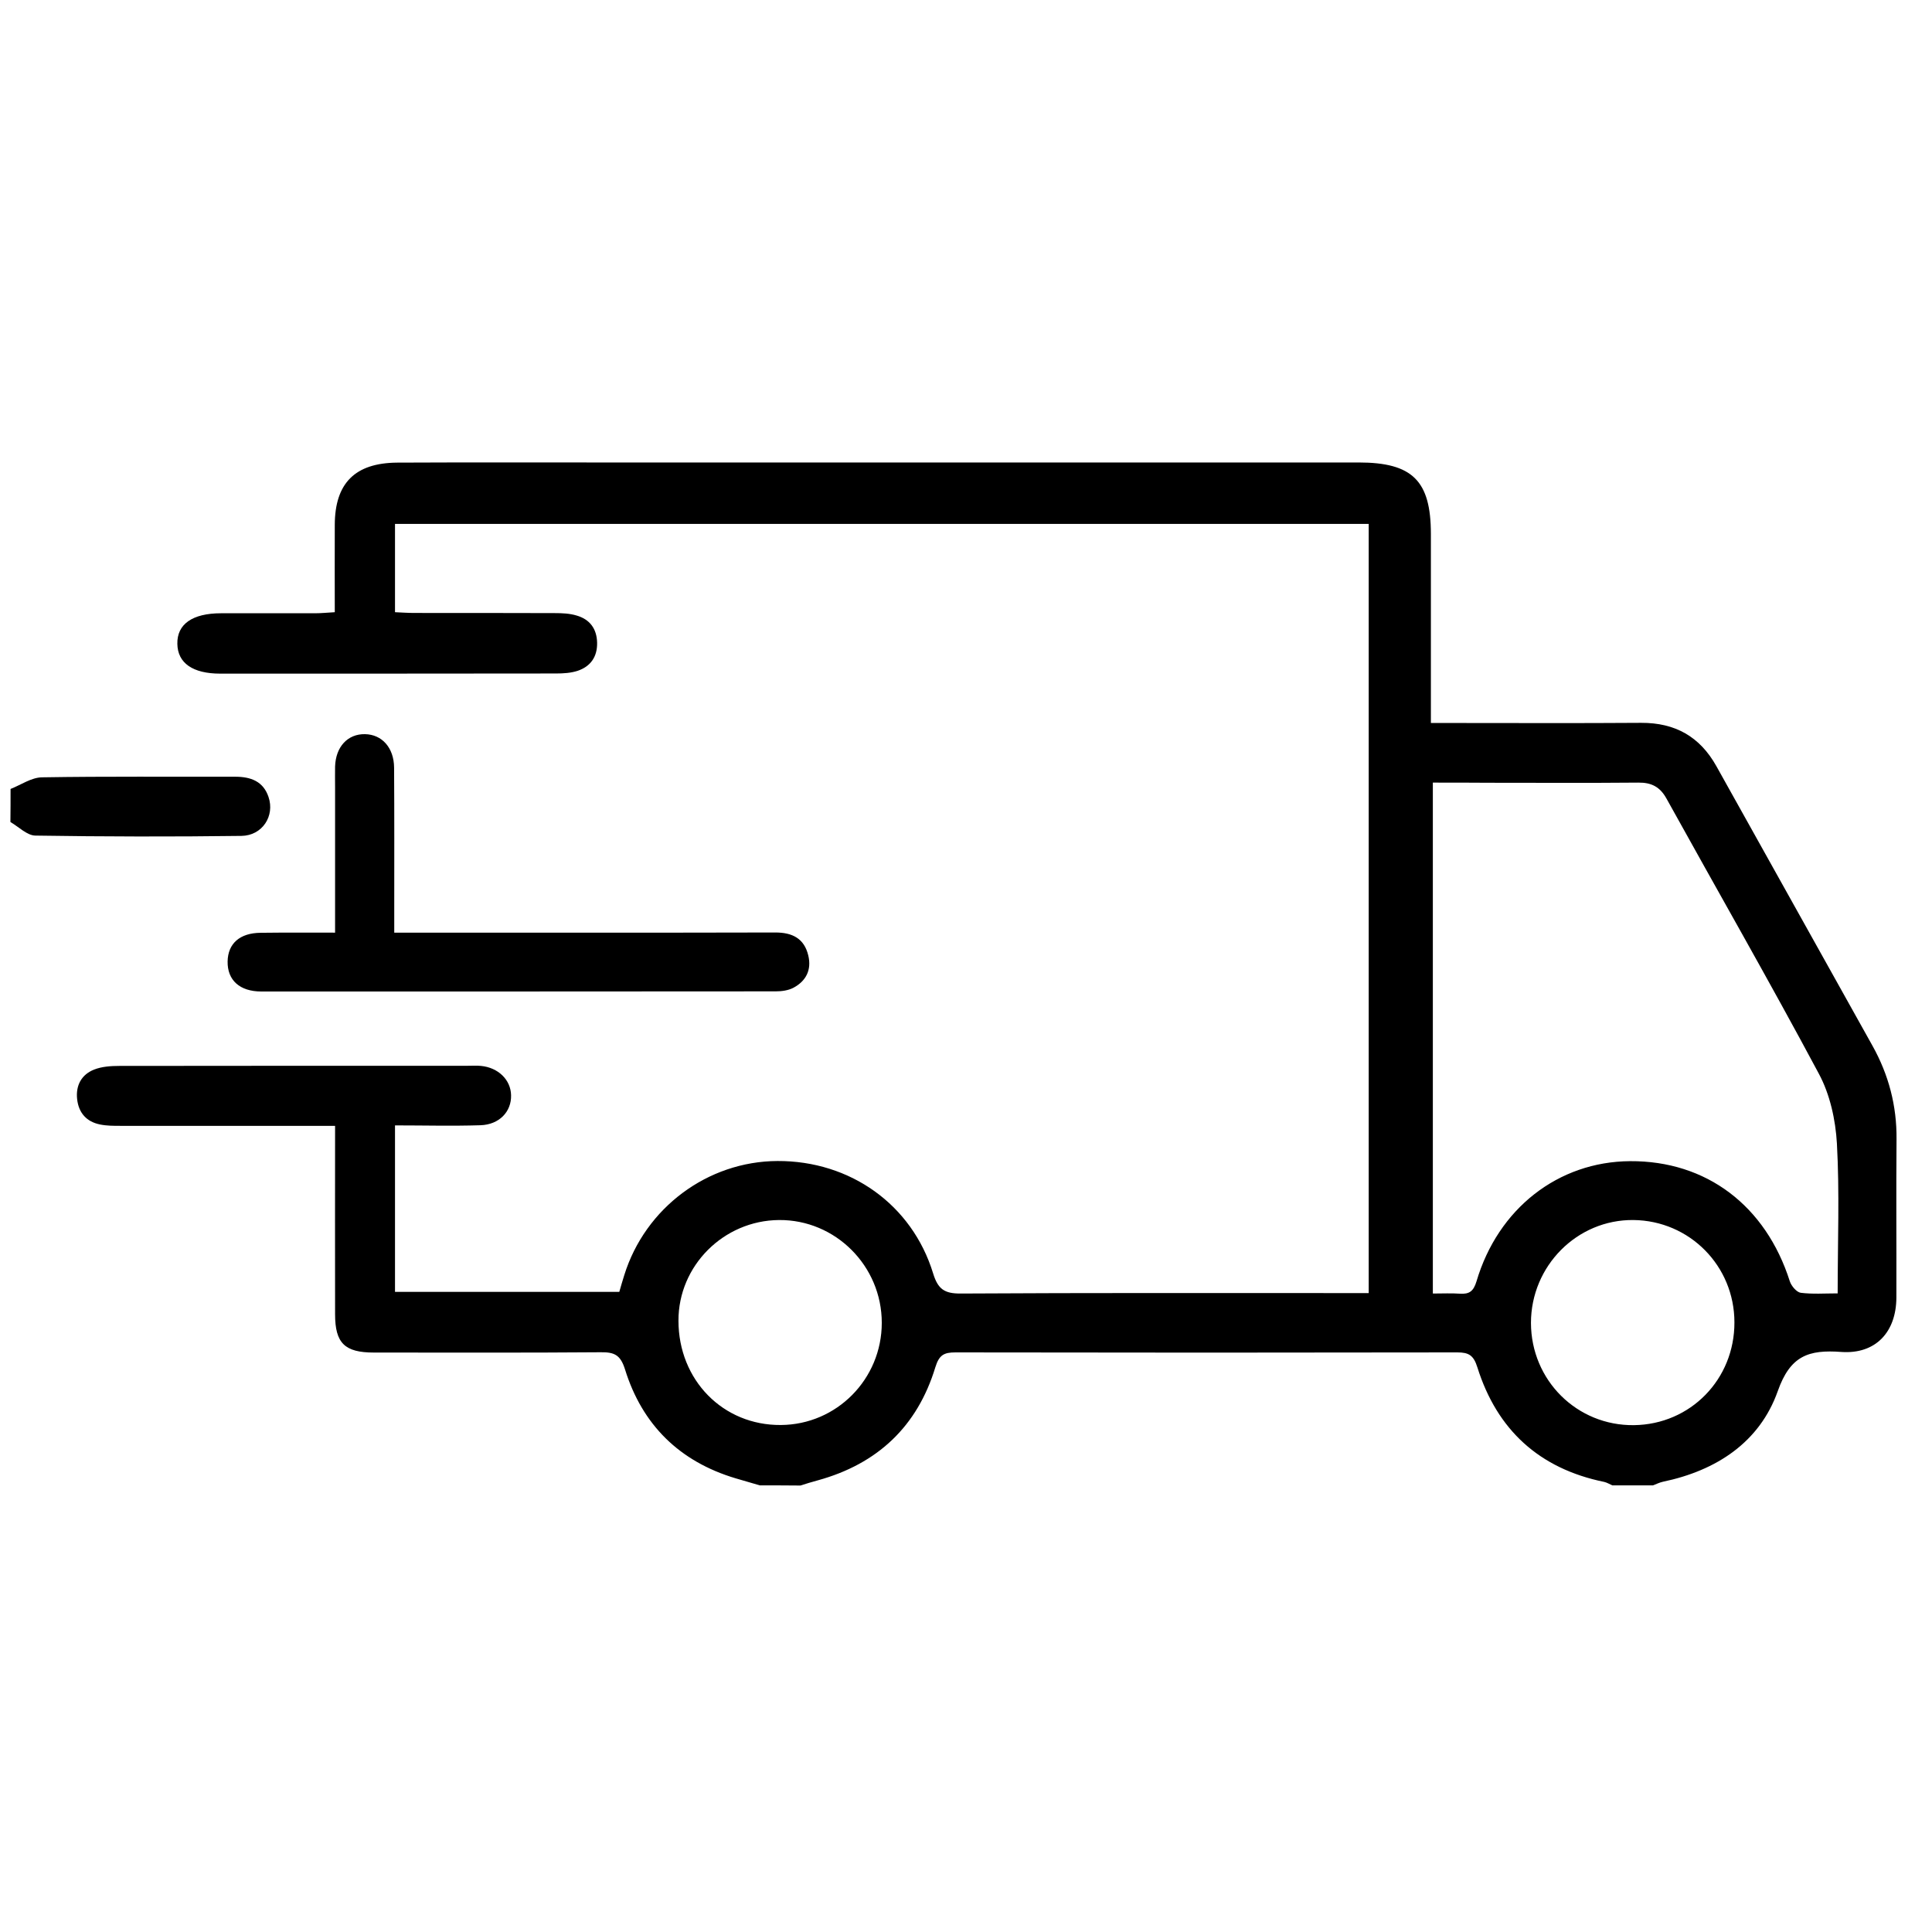
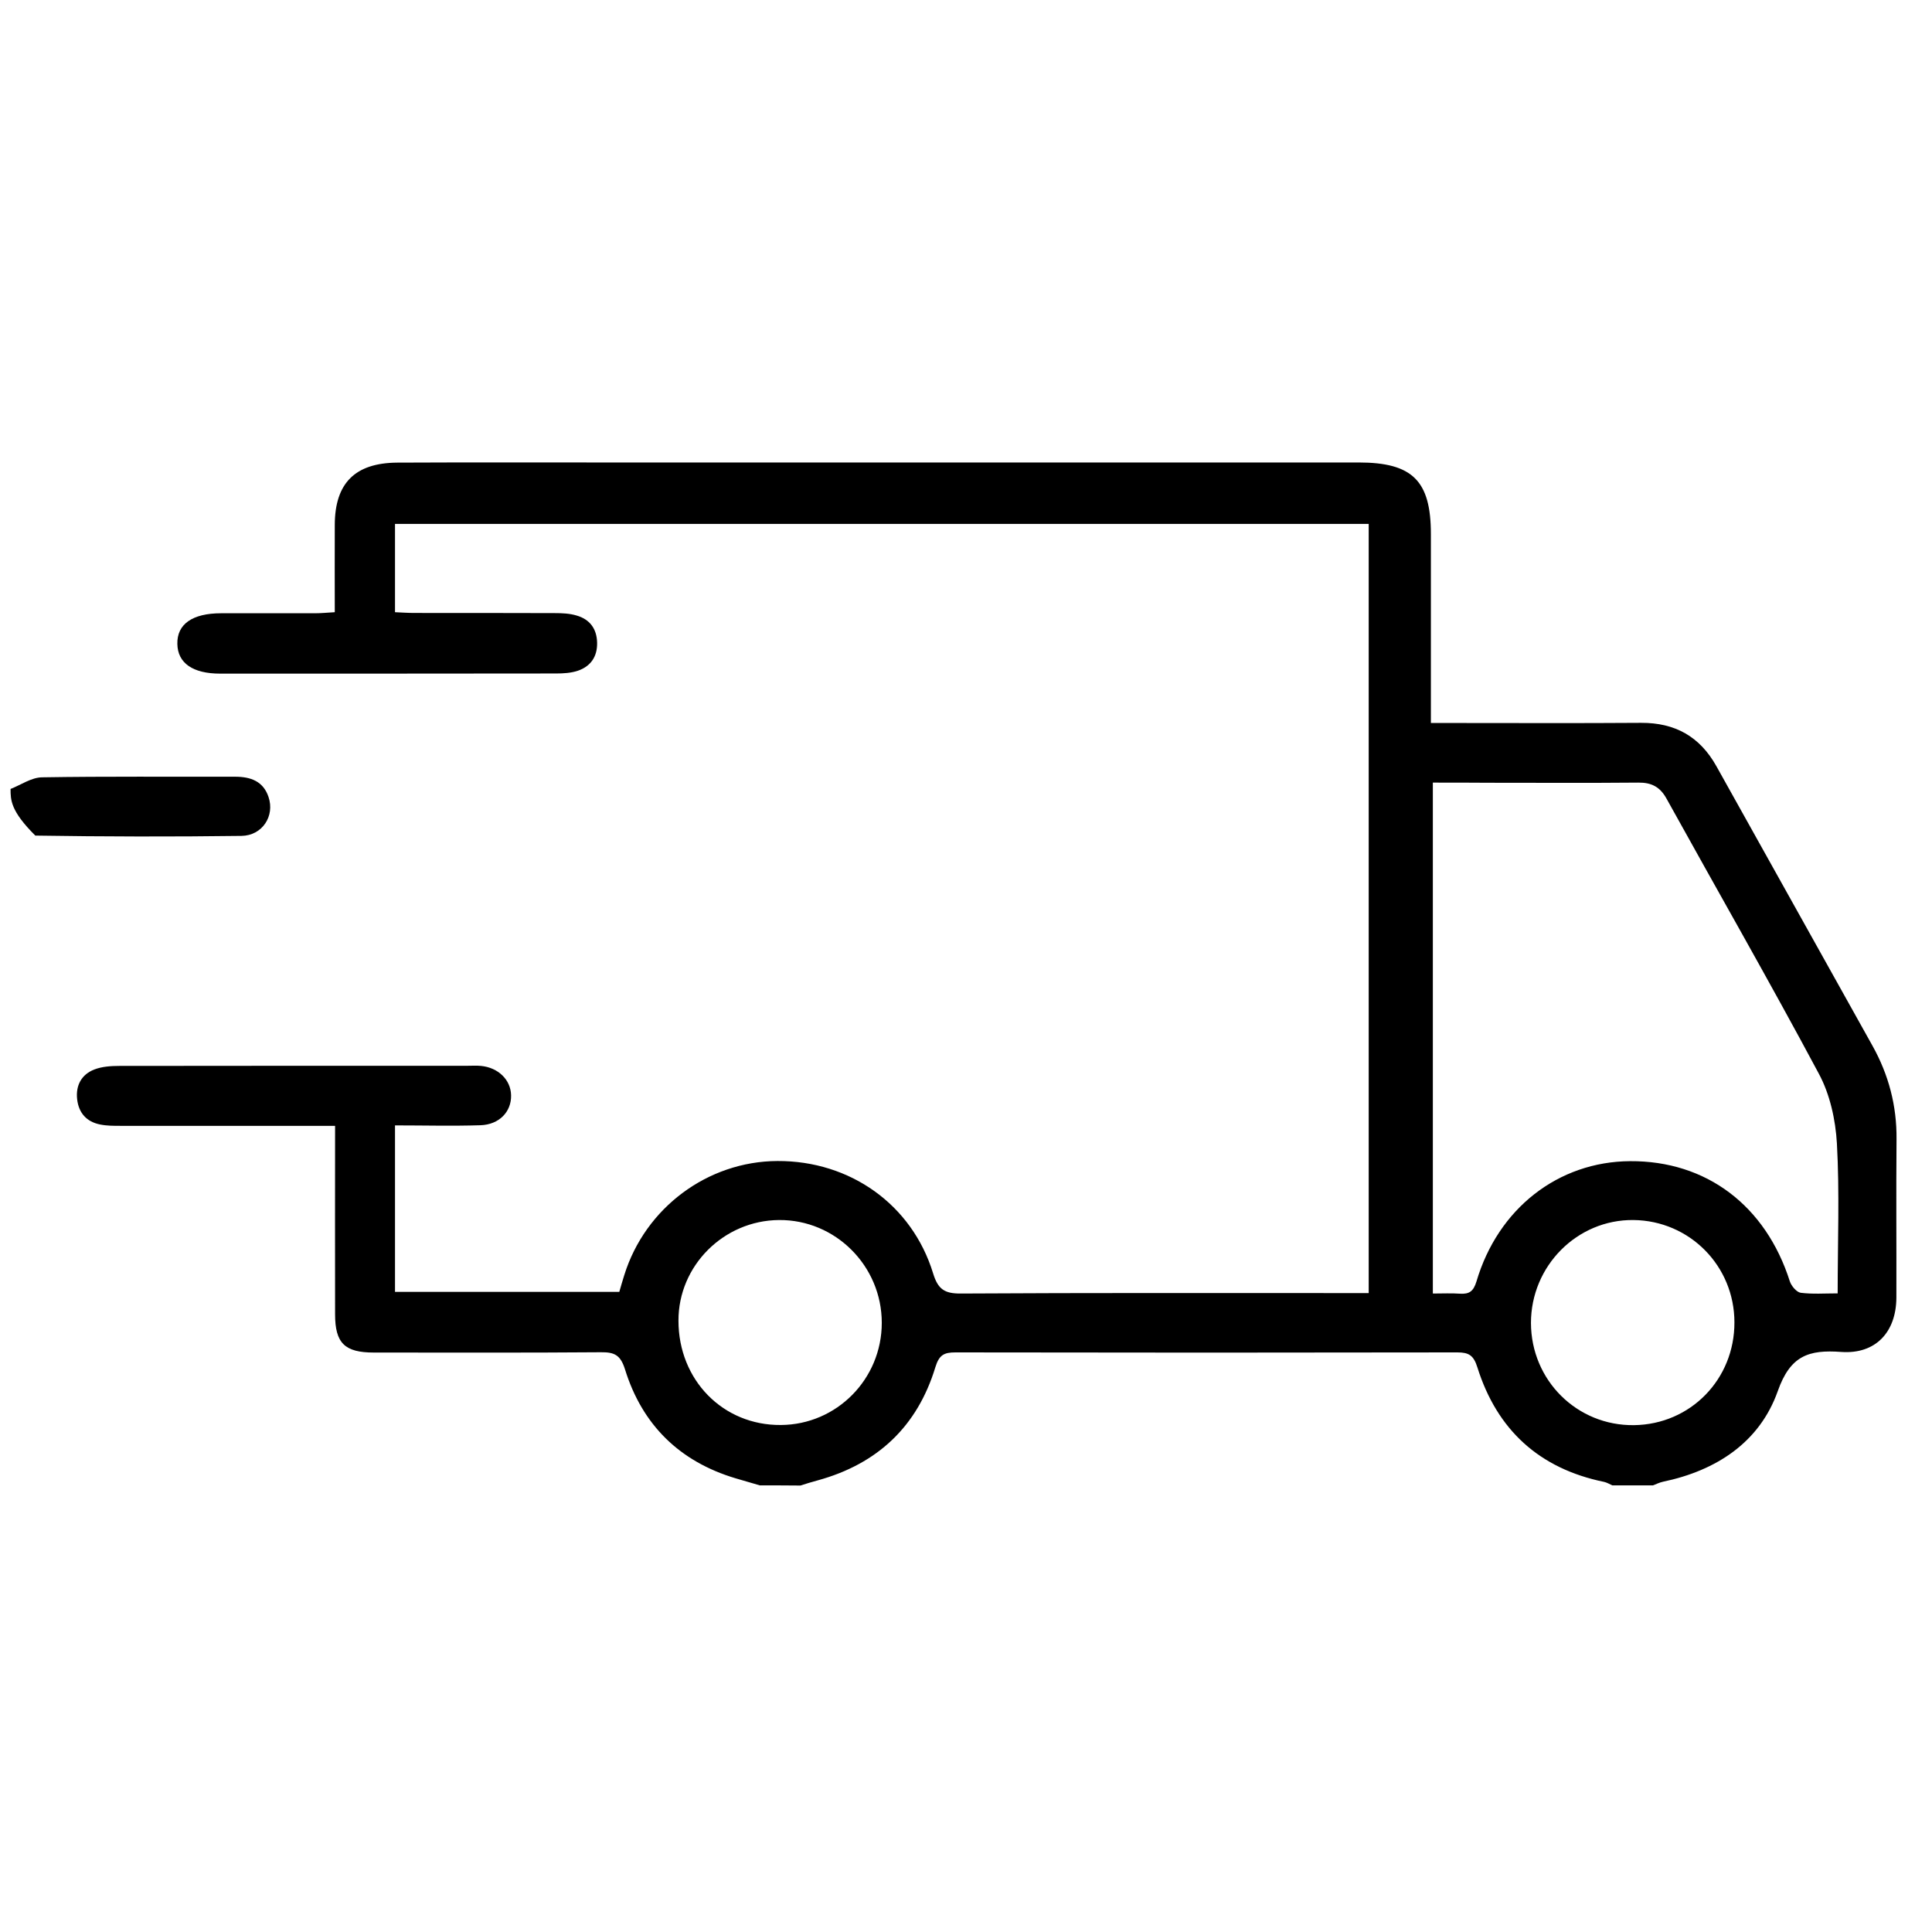
<svg xmlns="http://www.w3.org/2000/svg" version="1.1" id="Layer_1" x="0px" y="0px" viewBox="0 0 128 128" style="enable-background:new 0 0 128 128;" xml:space="preserve">
  <g id="TDEbLT.tif">
    <g>
      <path d="M50.34,98.41c-0.54-0.16-1.08-0.31-1.61-0.47c-3.71-1.11-6.18-3.54-7.32-7.21c-0.3-0.96-0.7-1.15-1.6-1.14    c-5.01,0.04-10.02,0.02-15.04,0.02c-1.93,0-2.57-0.62-2.57-2.54c-0.01-4.1,0-8.21,0-12.48c-0.57,0-1.04,0-1.52,0    c-4.24,0-8.48,0-12.71,0c-0.45,0-0.9,0-1.34-0.09c-0.9-0.18-1.42-0.77-1.52-1.68c-0.1-0.91,0.29-1.63,1.13-1.96    c0.51-0.2,1.11-0.24,1.67-0.24c7.7-0.01,15.4-0.01,23.1-0.01c0.29,0,0.57-0.02,0.86,0.01c1.14,0.11,1.97,0.92,1.99,1.94    c0.03,1.09-0.78,1.95-2.03,1.99c-1.86,0.06-3.73,0.01-5.66,0.01c0,3.75,0,7.35,0,11.03c4.95,0,9.86,0,14.86,0    c0.1-0.35,0.21-0.73,0.33-1.11c1.39-4.46,5.52-7.54,10.15-7.56c4.81-0.02,8.91,2.88,10.31,7.44c0.32,1.05,0.75,1.35,1.84,1.34    c8.52-0.05,17.03-0.03,25.55-0.03c0.44,0,0.88,0,1.47,0c0-17.02,0-33.95,0-50.96c-21.47,0-42.95,0-64.51,0c0,1.93,0,3.82,0,5.85    c0.43,0.02,0.86,0.05,1.29,0.05c3.1,0,6.19,0,9.29,0.01c0.48,0,0.99,0.02,1.45,0.16c0.87,0.25,1.34,0.87,1.36,1.8    c0.02,0.93-0.43,1.57-1.28,1.86c-0.45,0.15-0.96,0.18-1.44,0.18c-7.42,0.01-14.83,0.01-22.25,0.01c-1.82,0-2.82-0.7-2.84-1.97    c-0.03-1.31,1-2.03,2.9-2.03c2.08,0,4.16,0,6.23,0c0.39,0,0.79-0.04,1.3-0.07c0-1.99-0.01-3.89,0-5.79    c0.01-2.76,1.34-4.1,4.14-4.12c4.36-0.02,8.72-0.01,13.08-0.01c16.87,0,33.74,0,50.61,0c3.57,0,4.79,1.21,4.79,4.74    c0,4.11,0,8.21,0,12.52c0.48,0,0.91,0,1.34,0c4.2,0,8.39,0.02,12.59-0.01c2.25-0.01,3.89,0.91,4.99,2.88    c3.44,6.18,6.9,12.34,10.34,18.52c1.07,1.92,1.61,3.97,1.59,6.18c-0.03,3.5,0,7-0.01,10.5c-0.01,2.28-1.37,3.76-3.65,3.6    c-2.16-0.16-3.38,0.24-4.21,2.6c-1.2,3.38-4.06,5.26-7.61,6c-0.23,0.05-0.44,0.16-0.66,0.24c-0.9,0-1.79,0-2.69,0    c-0.18-0.08-0.36-0.19-0.54-0.23c-4.3-0.88-7.1-3.45-8.4-7.59c-0.25-0.8-0.57-0.99-1.33-0.99c-11.08,0.02-22.17,0.02-33.25,0    c-0.76,0-1.08,0.17-1.33,0.98c-1.19,3.92-3.83,6.41-7.8,7.5c-0.38,0.1-0.76,0.22-1.14,0.34C52.13,98.41,51.23,98.41,50.34,98.41z     M94.93,51.85c0,11.39,0,22.59,0,33.85c0.66,0,1.23-0.03,1.79,0.01c0.63,0.04,0.9-0.16,1.1-0.81c1.43-4.84,5.42-7.94,10.18-7.97    c5.05-0.03,8.98,2.94,10.58,7.96c0.1,0.31,0.45,0.72,0.72,0.76c0.78,0.1,1.59,0.04,2.45,0.04c0-3.43,0.13-6.69-0.05-9.93    c-0.09-1.57-0.46-3.26-1.2-4.63c-3.27-6.12-6.73-12.15-10.09-18.22c-0.43-0.78-1-1.07-1.86-1.06c-3.3,0.03-6.6,0.01-9.9,0.01    C97.43,51.85,96.21,51.85,94.93,51.85z M58.42,87.64c0-3.77-3.07-6.84-6.81-6.81c-3.67,0.03-6.67,3.03-6.66,6.67    c0,3.93,2.95,6.94,6.78,6.91C55.43,94.39,58.42,91.37,58.42,87.64z M114.91,87.61c0-3.74-2.97-6.74-6.69-6.78    c-3.73-0.04-6.79,3.04-6.79,6.82c0.01,3.8,3.05,6.82,6.83,6.77C112,94.37,114.92,91.38,114.91,87.61z" />
-       <path d="M0.7,52.27C1.39,52,2.08,51.51,2.78,51.5c4.27-0.07,8.54-0.03,12.8-0.04c1.03,0,1.86,0.3,2.21,1.34    c0.43,1.26-0.41,2.56-1.79,2.58c-4.55,0.06-9.11,0.05-13.66-0.02c-0.55-0.01-1.1-0.58-1.65-0.9C0.7,53.73,0.7,53,0.7,52.27z" />
-       <path d="M22.2,61.79c0-3.33,0-6.5,0-9.66c0-0.45-0.01-0.89,0-1.34c0.04-1.32,0.84-2.17,1.98-2.15c1.13,0.02,1.92,0.9,1.93,2.22    c0.02,3.13,0.01,6.26,0.01,9.39c0,0.48,0,0.95,0,1.54c0.56,0,1,0,1.43,0c7.94,0,15.88,0.01,23.82-0.01c1.12,0,1.91,0.39,2.18,1.52    c0.23,0.95-0.14,1.69-0.98,2.14c-0.34,0.18-0.78,0.24-1.17,0.24c-11.36,0.01-22.72,0.01-34.08,0.01c-1.44,0-2.26-0.75-2.24-1.99    c0.02-1.19,0.81-1.89,2.19-1.9C18.86,61.78,20.45,61.79,22.2,61.79z" />
+       <path d="M0.7,52.27C1.39,52,2.08,51.51,2.78,51.5c4.27-0.07,8.54-0.03,12.8-0.04c1.03,0,1.86,0.3,2.21,1.34    c0.43,1.26-0.41,2.56-1.79,2.58c-4.55,0.06-9.11,0.05-13.66-0.02C0.7,53.73,0.7,53,0.7,52.27z" />
    </g>
  </g>
</svg>